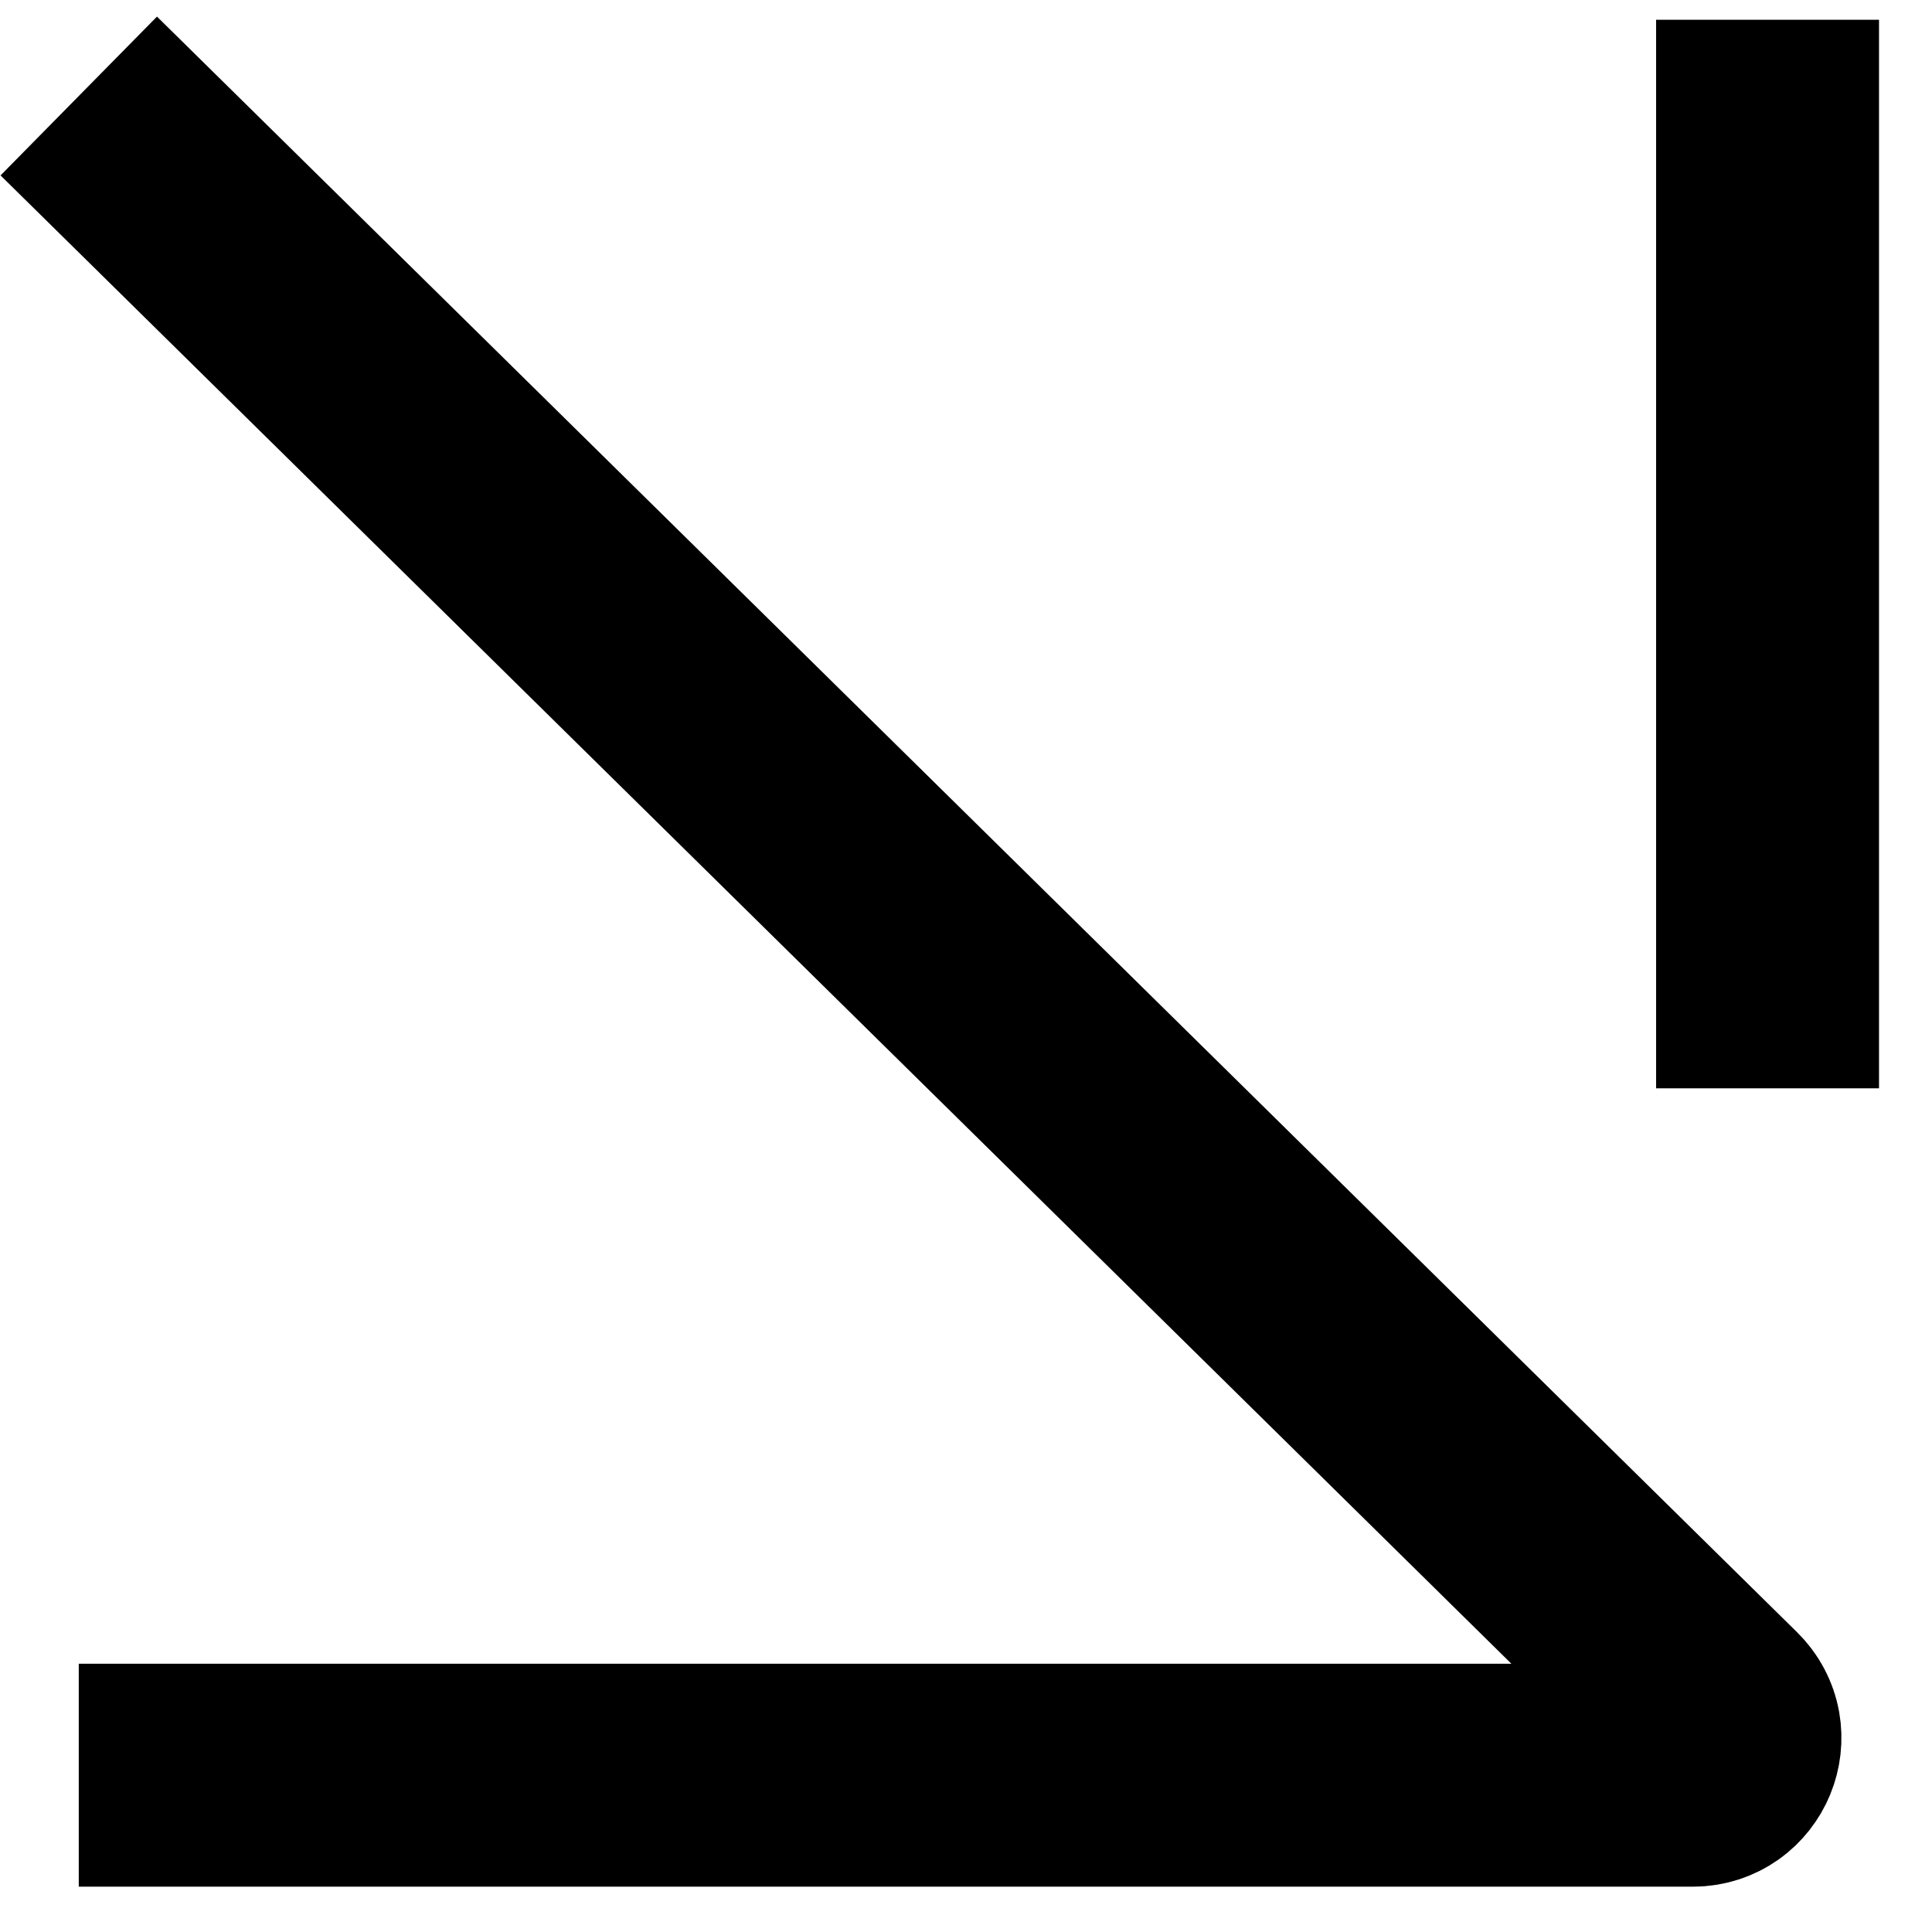
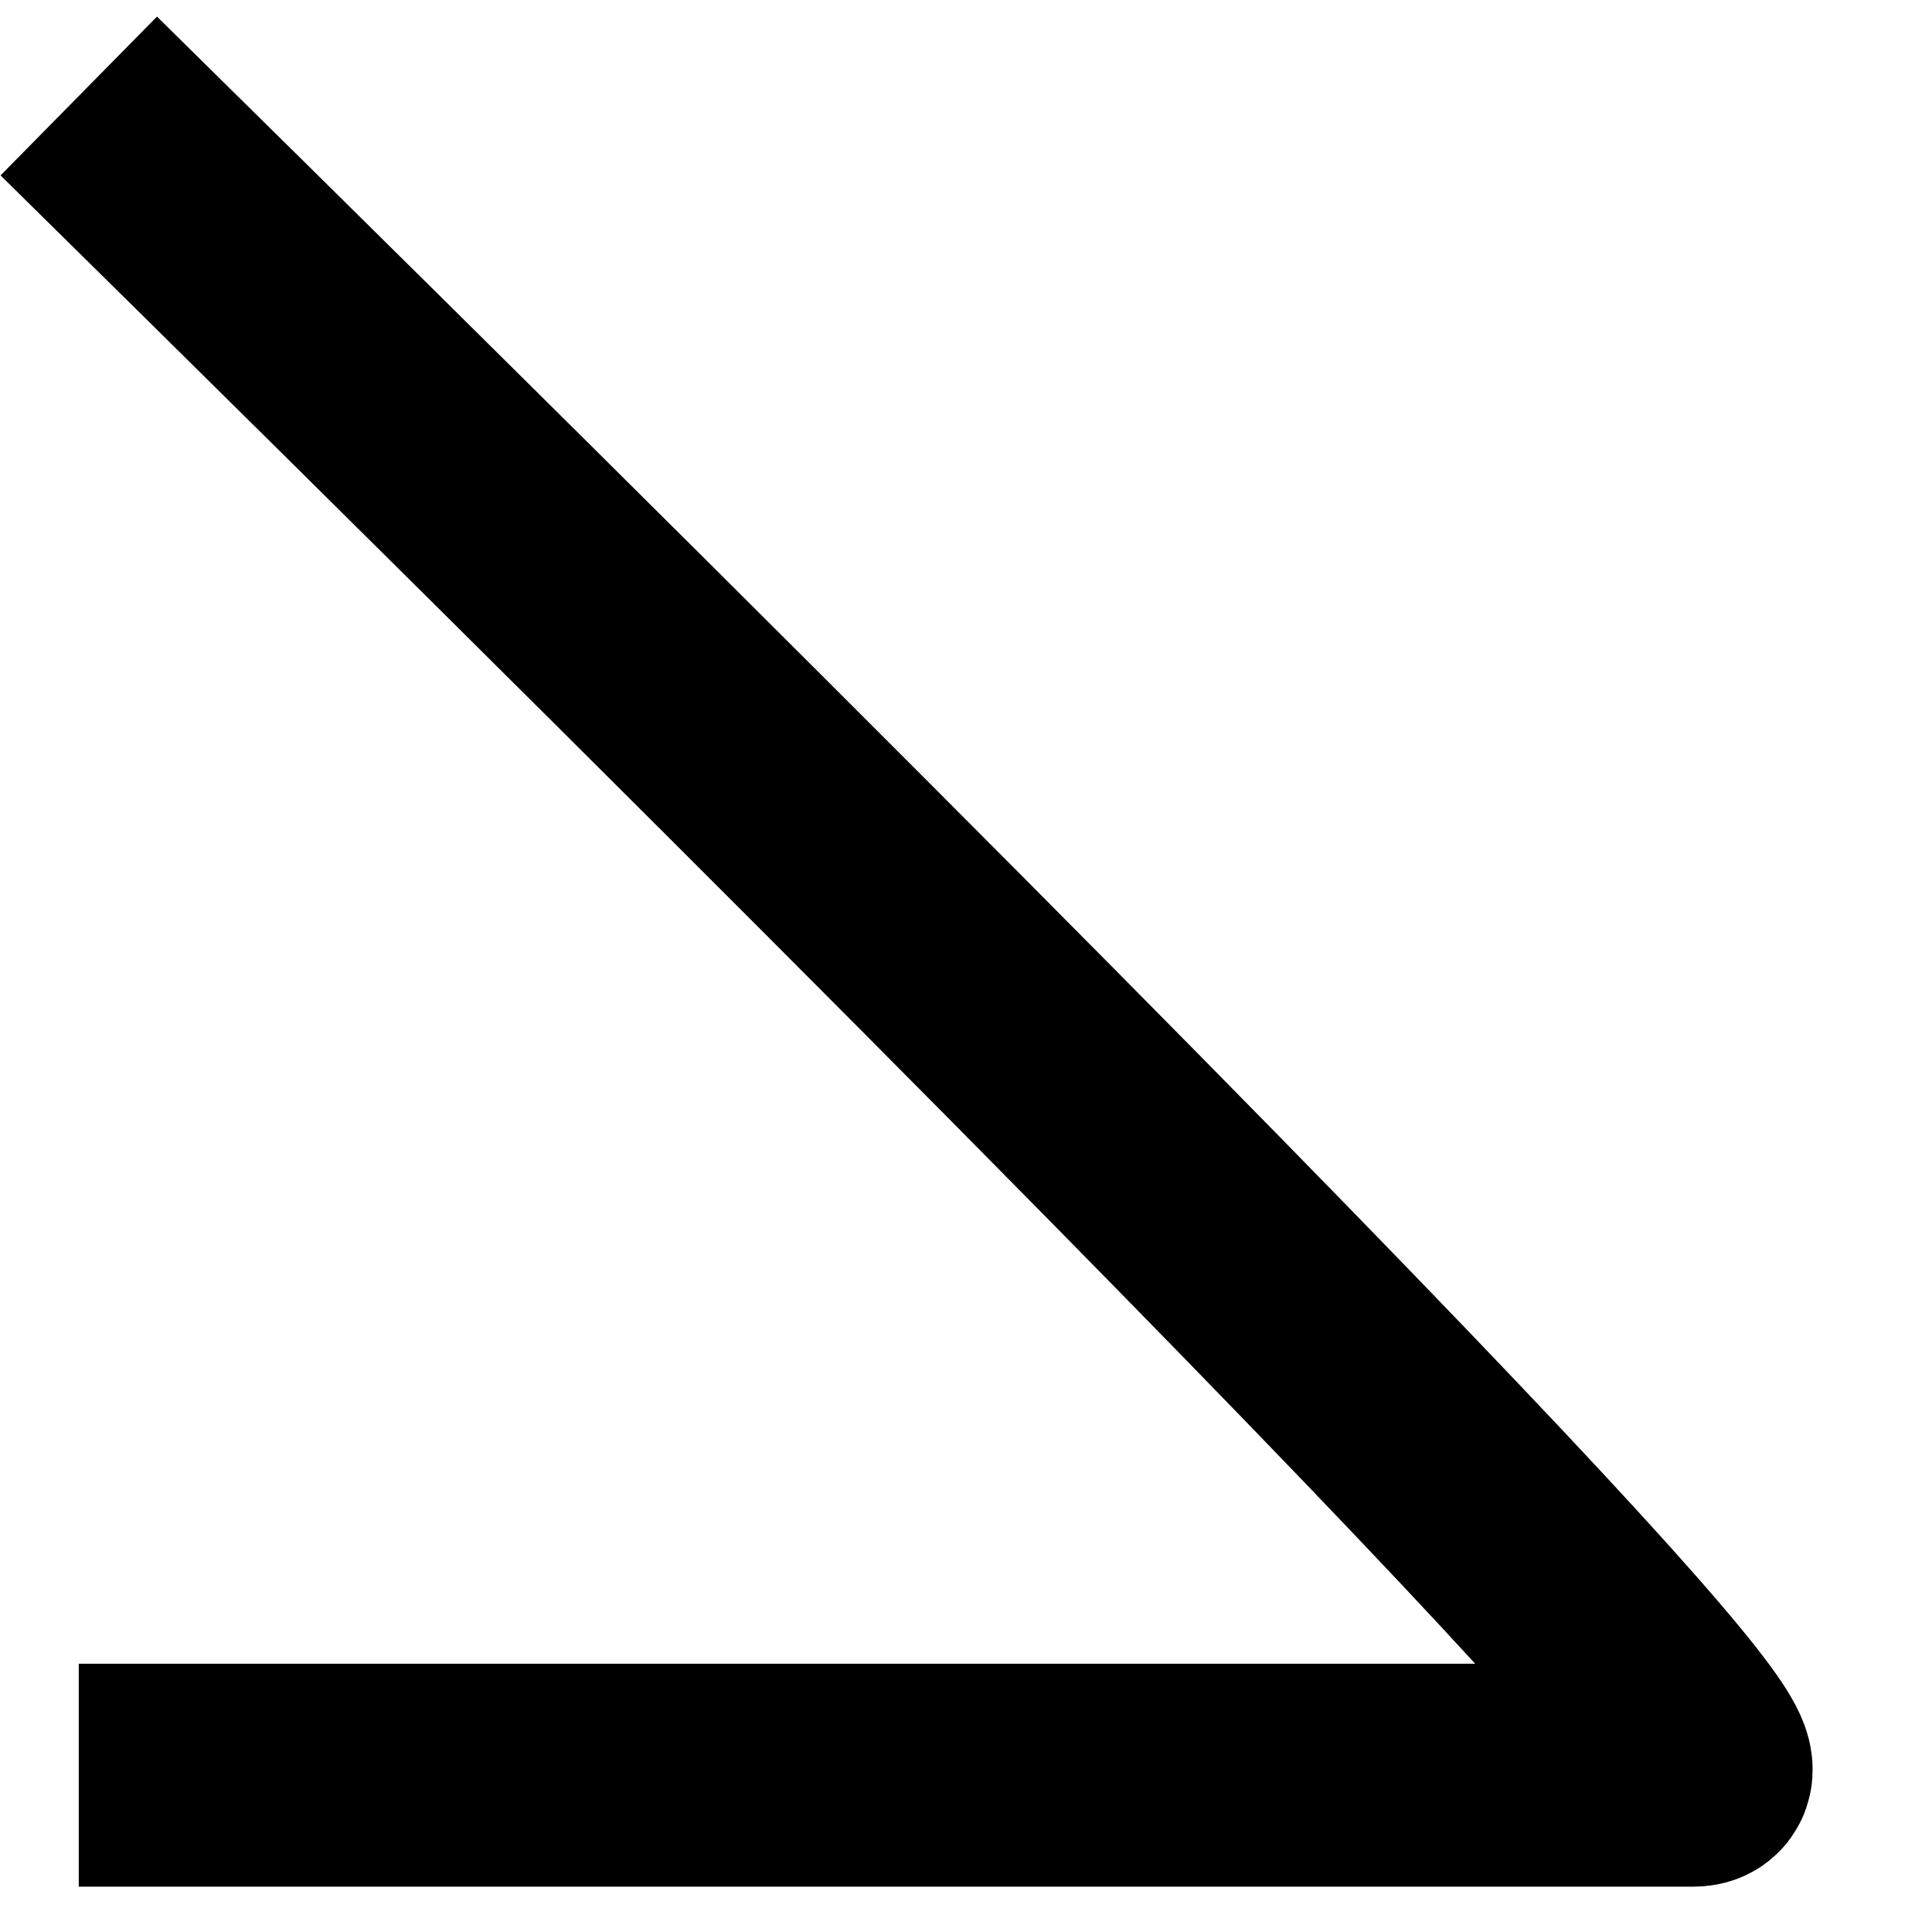
<svg xmlns="http://www.w3.org/2000/svg" width="26" height="26" viewBox="0 0 26 26" fill="none">
-   <path d="M1.06 1.292L23.131 23.034C23.45 23.348 23.227 23.89 22.78 23.89H1.06" stroke="black" stroke-width="3" />
-   <line x1="23.787" y1="0.266" x2="23.787" y2="14.646" stroke="black" stroke-width="3" />
+   <path d="M1.06 1.292C23.45 23.348 23.227 23.89 22.78 23.89H1.06" stroke="black" stroke-width="3" />
</svg>